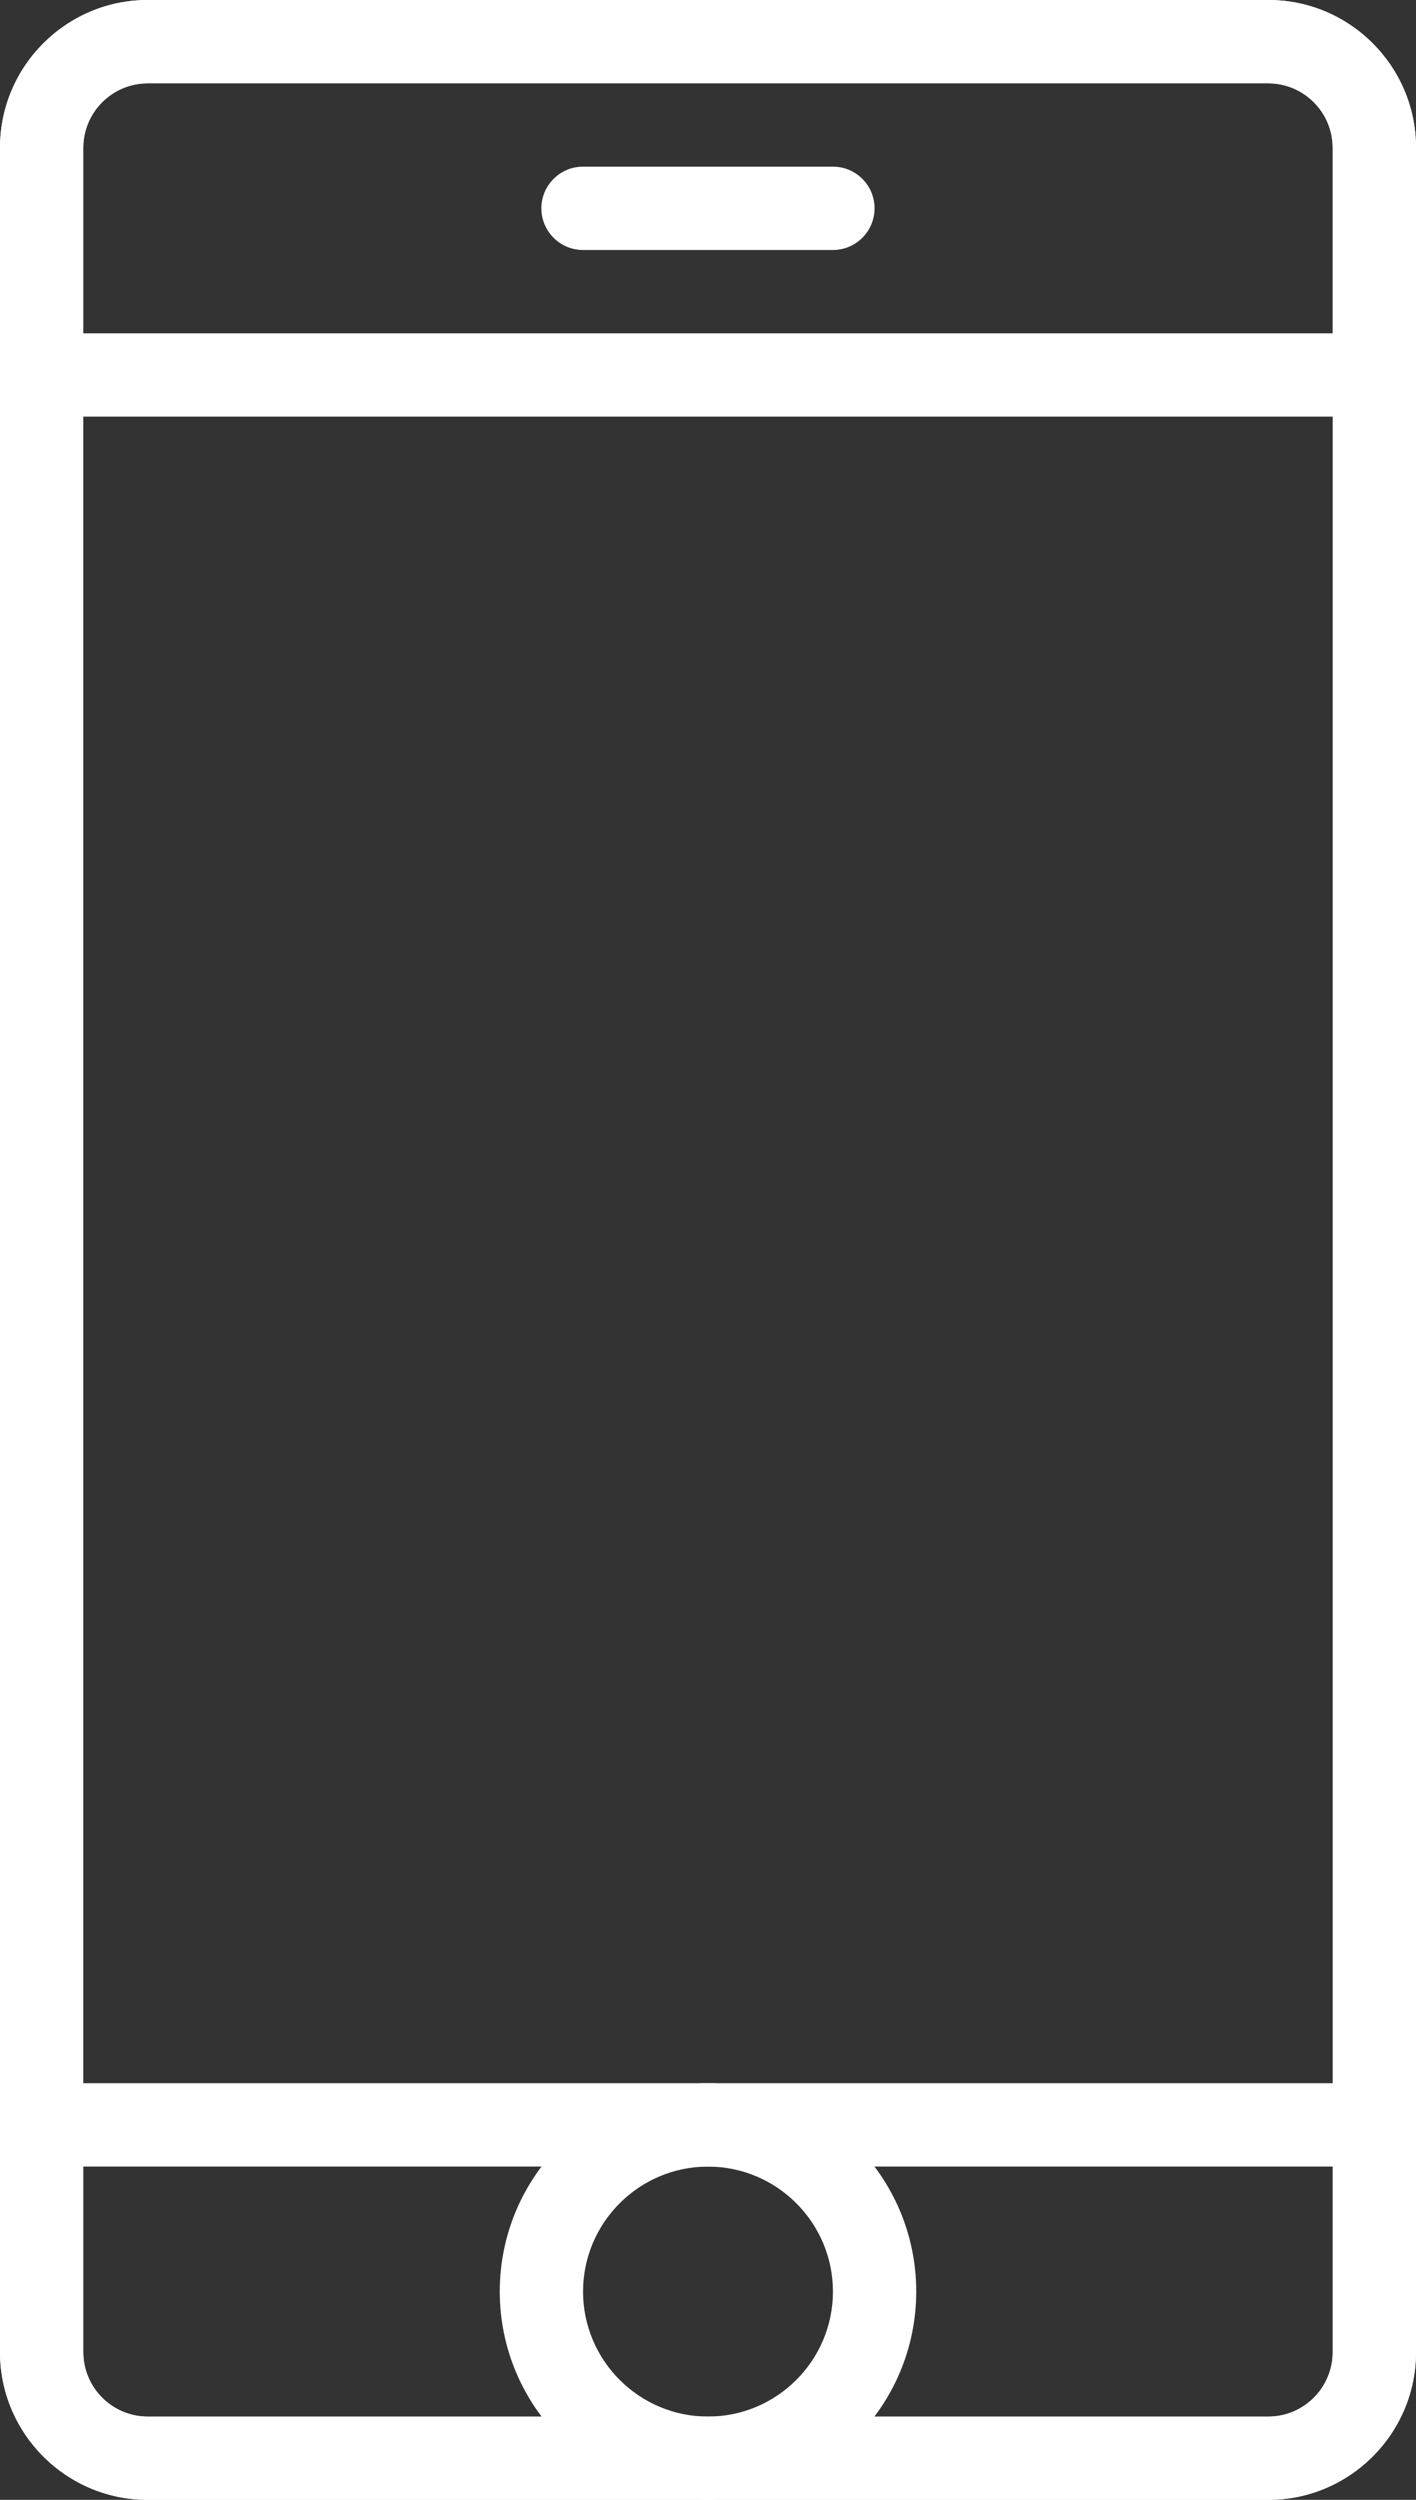
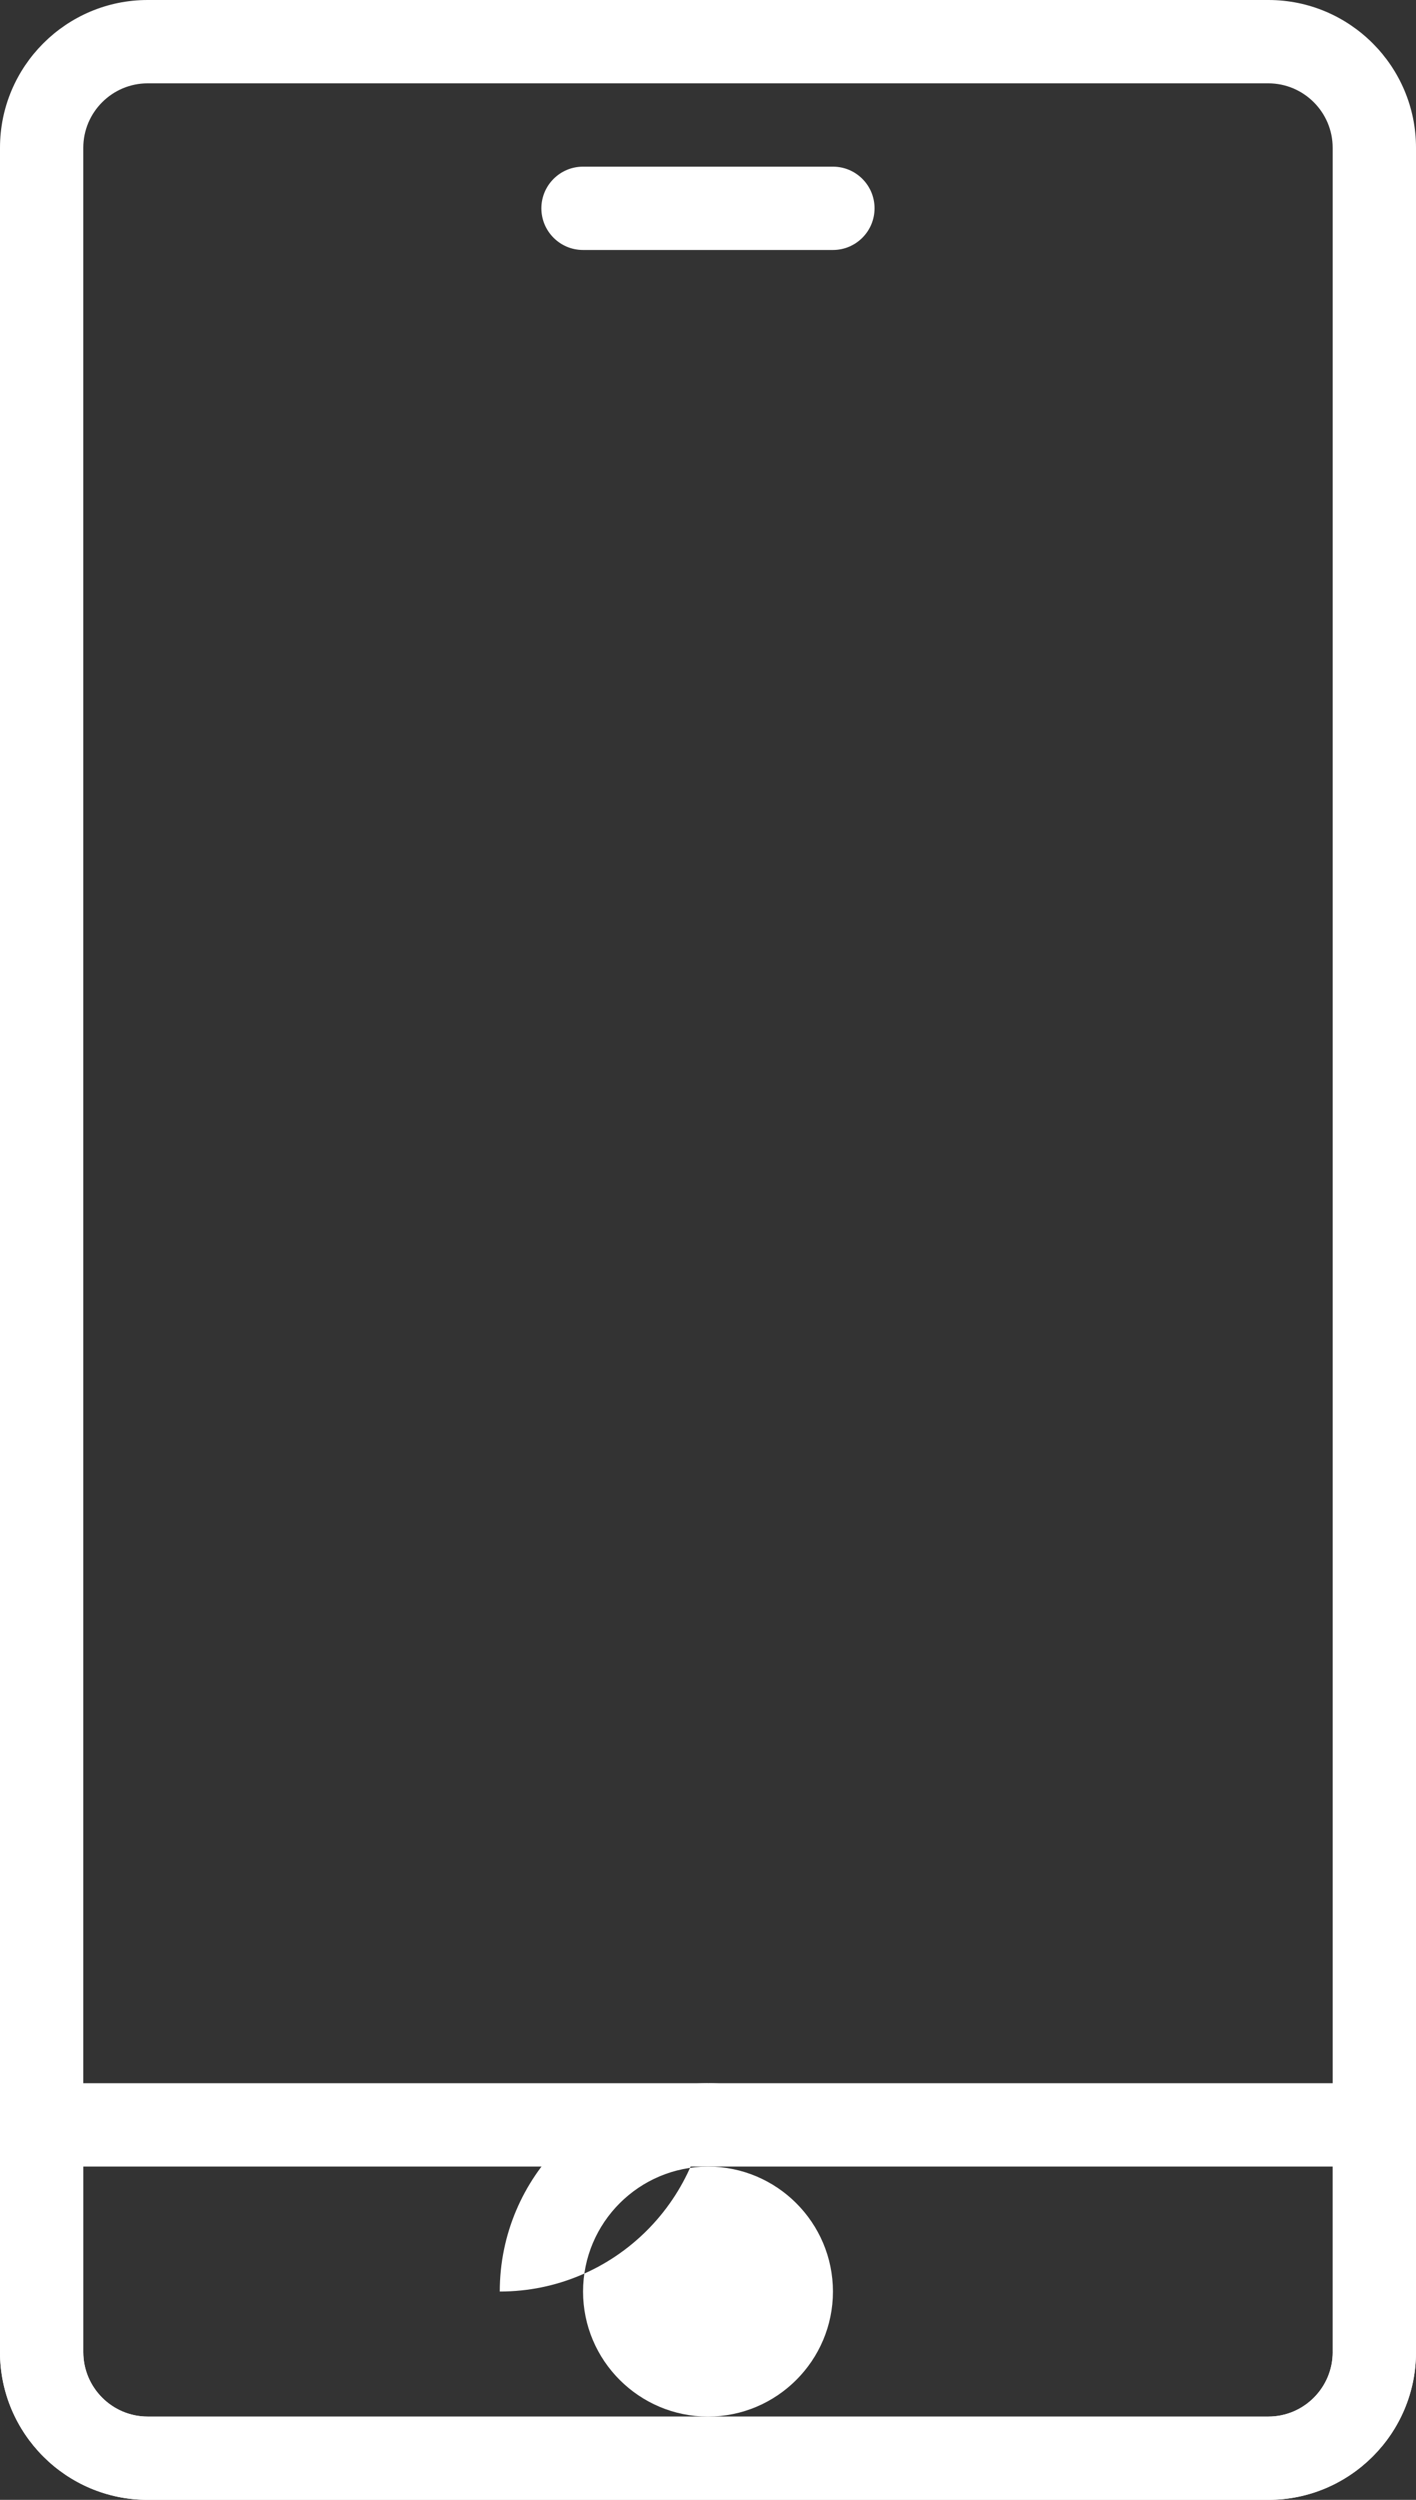
<svg xmlns="http://www.w3.org/2000/svg" version="1.1" id="Ebene_1" x="0px" y="0px" width="34.816px" height="61.44px" viewBox="43 29 34.816 61.44" enable-background="new 43 29 34.816 61.44" xml:space="preserve">
  <rect x="43" y="29" width="34.816" height="61.44" fill="#333333" stroke="none" />
  <title>Icon_telefon</title>
  <desc>Created with Sketch.</desc>
  <g id="_x30_1_x5F_Startseite">
    <g id="Icon_telefon">
      <g id="Group-29-Copy" transform="translate(43, 29)">
        <path id="Fill-1" fill="#FFFFFF" d="M32.768,57.808c0,0.874-0.71,1.585-1.582,1.585H3.632c-0.874,0-1.584-0.711-1.584-1.585     V3.632c0-0.874,0.711-1.584,1.584-1.584h27.551c0.874,0,1.584,0.711,1.584,1.584V57.808z M31.186,0H3.632     C1.629,0,0,1.629,0,3.632v54.176c0,2.002,1.629,3.632,3.632,3.632h27.551c2.004,0,3.633-1.63,3.633-3.632V3.632     C34.816,1.629,33.188,0,31.186,0L31.186,0z" />
-         <path id="Fill-4" fill="#FFFFFF" d="M32.768,8.192H2.048v-4.56c0-0.874,0.711-1.584,1.584-1.584h27.551     c0.874,0,1.584,0.711,1.584,1.584V8.192z M31.186,0H3.632C1.629,0,0,1.629,0,3.632v6.608h34.816V3.632     C34.816,1.629,33.188,0,31.186,0L31.186,0z" />
        <polygon id="Clip-7" fill="none" points="0,51.2 34.816,51.2 34.816,61.439 0,61.439    " />
        <path id="Fill-6" fill="#FFFFFF" d="M32.768,57.808c0,0.874-0.71,1.585-1.582,1.585H3.632c-0.874,0-1.584-0.711-1.584-1.585     v-4.56h30.72V57.808z M0,51.2v6.608c0,2.002,1.629,3.632,3.632,3.632h27.551c2.004,0,3.633-1.63,3.633-3.632V51.2H0z" />
-         <path id="Fill-9" fill="#FFFFFF" d="M17.408,59.393c-1.694,0-3.072-1.379-3.072-3.072c0-1.694,1.378-3.072,3.072-3.072     c1.693,0,3.072,1.378,3.072,3.072C20.48,58.014,19.102,59.393,17.408,59.393 M17.408,51.2c-2.823,0-5.12,2.296-5.12,5.12     c0,2.822,2.297,5.119,5.12,5.119c2.822,0,5.12-2.297,5.12-5.119C22.528,53.496,20.23,51.2,17.408,51.2" />
+         <path id="Fill-9" fill="#FFFFFF" d="M17.408,59.393c-1.694,0-3.072-1.379-3.072-3.072c0-1.694,1.378-3.072,3.072-3.072     c1.693,0,3.072,1.378,3.072,3.072C20.48,58.014,19.102,59.393,17.408,59.393 M17.408,51.2c-2.823,0-5.12,2.296-5.12,5.12     c2.822,0,5.12-2.297,5.12-5.119C22.528,53.496,20.23,51.2,17.408,51.2" />
        <path id="Fill-11" fill="#FFFFFF" d="M20.48,4.096h-6.145c-0.565,0-1.024,0.459-1.024,1.024c0,0.565,0.459,1.024,1.024,1.024     h6.145c0.564,0,1.023-0.459,1.023-1.024C21.504,4.555,21.045,4.096,20.48,4.096" />
      </g>
    </g>
  </g>
</svg>